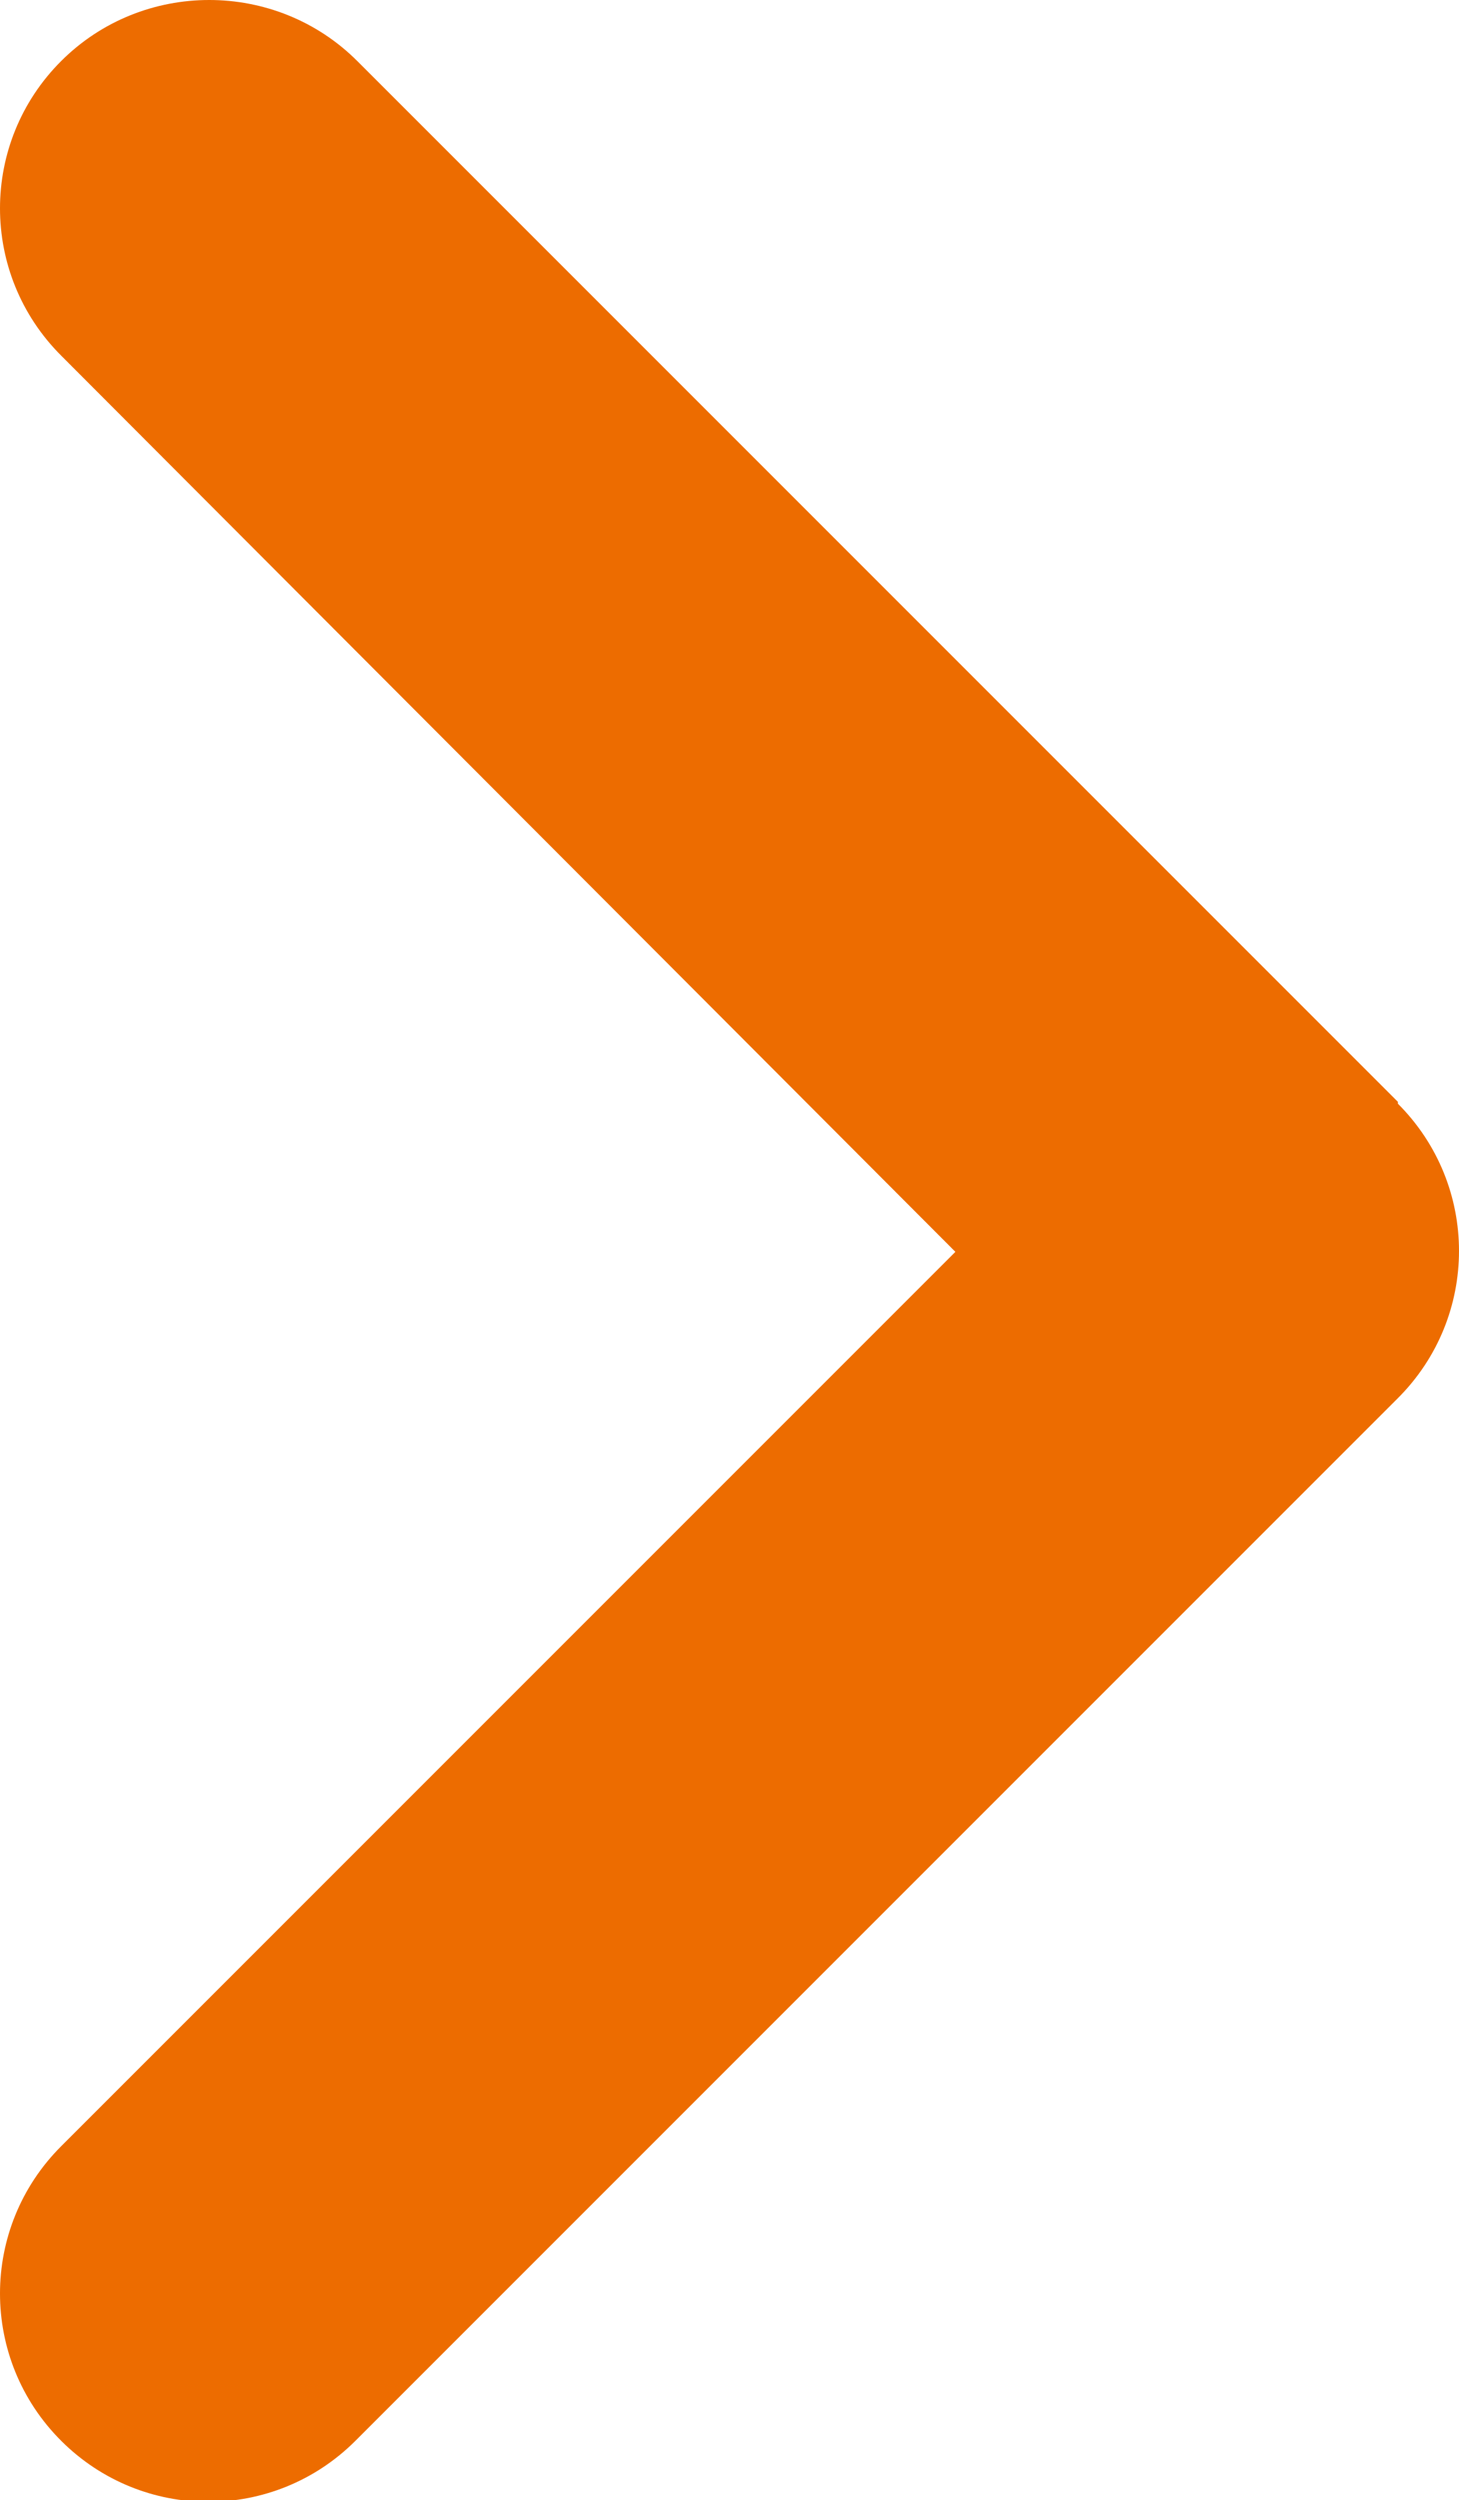
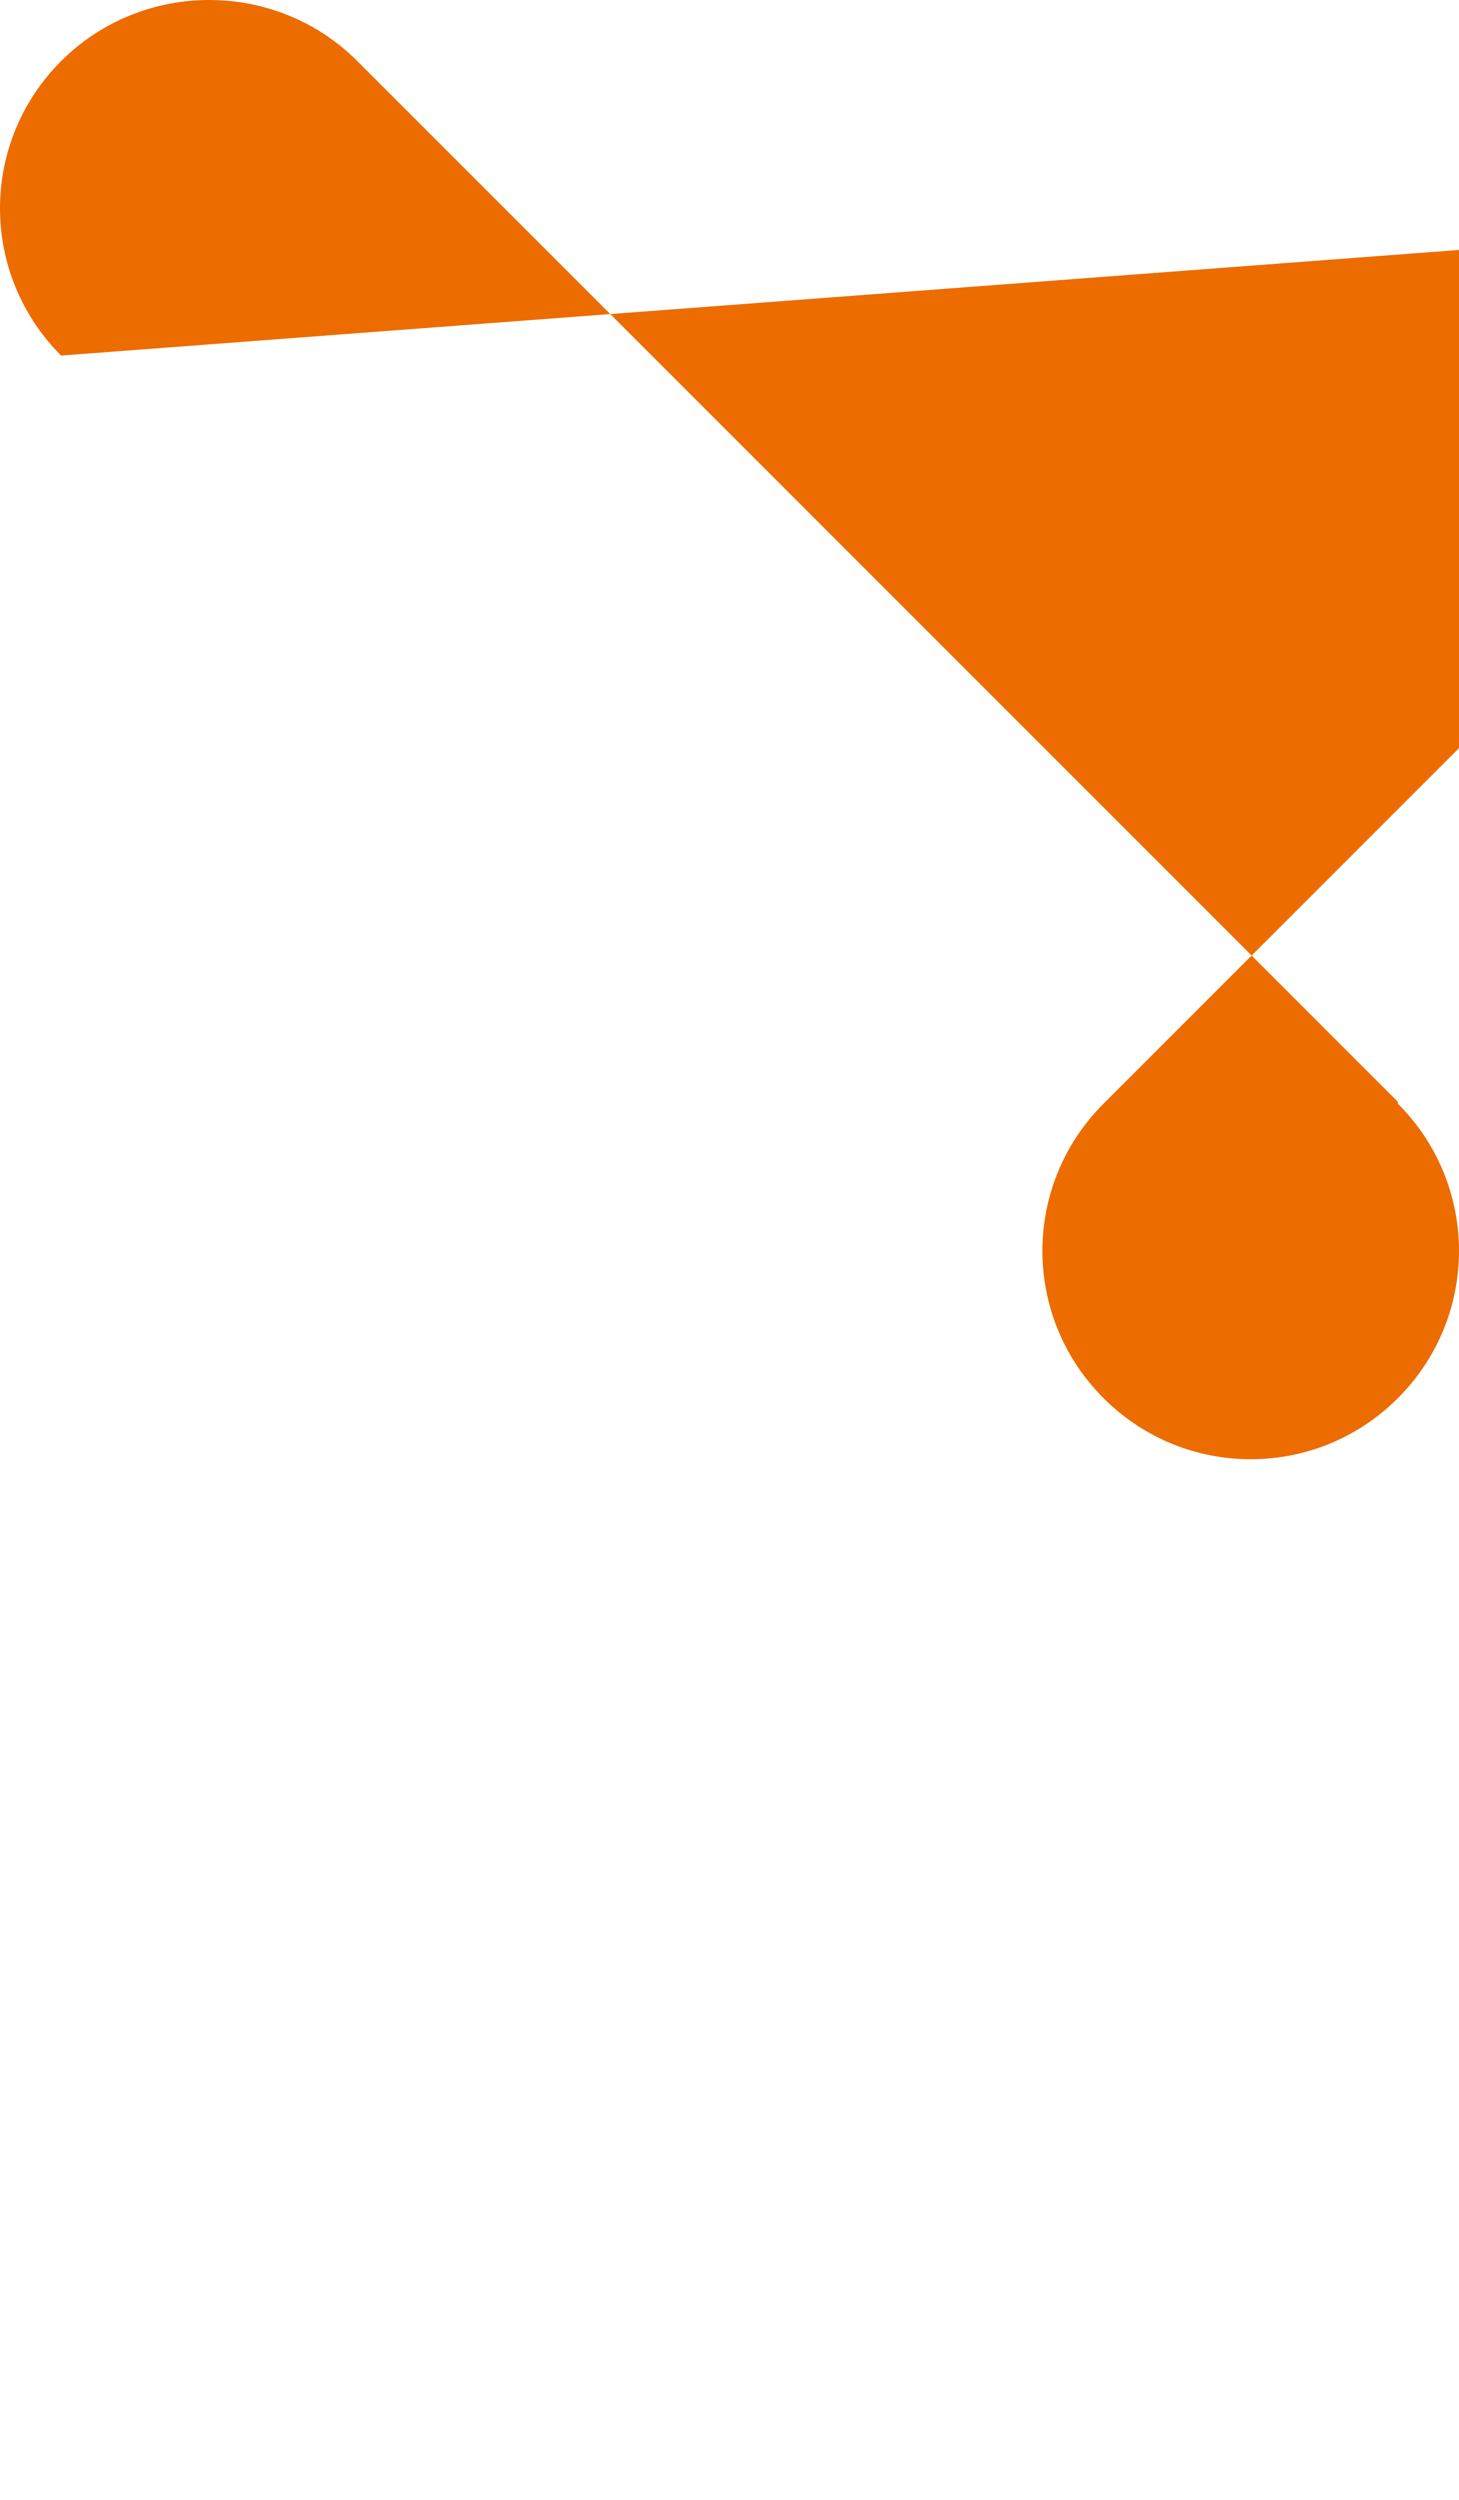
<svg xmlns="http://www.w3.org/2000/svg" viewBox="0 0 7.88 13.5">
  <defs>
    <style>.cls-1{isolation:isolate;}.cls-2{fill:#ed6c00;}</style>
  </defs>
  <g>
    <g class="cls-1">
-       <path class="cls-2" d="M7.55,5.96c.44.44.44,1.15,0,1.59L1.92,13.18c-.44.44-1.15.44-1.59,0s-.44-1.15,0-1.59l4.83-4.83L.33,1.92C-.11,1.48-.11.77.33.33S1.49-.11,1.93.33l5.62,5.62h0Z" />
+       <path class="cls-2" d="M7.55,5.96c.44.44.44,1.15,0,1.59c-.44.44-1.15.44-1.59,0s-.44-1.15,0-1.59l4.83-4.83L.33,1.92C-.11,1.48-.11.77.33.33S1.49-.11,1.93.33l5.62,5.62h0Z" />
    </g>
  </g>
</svg>